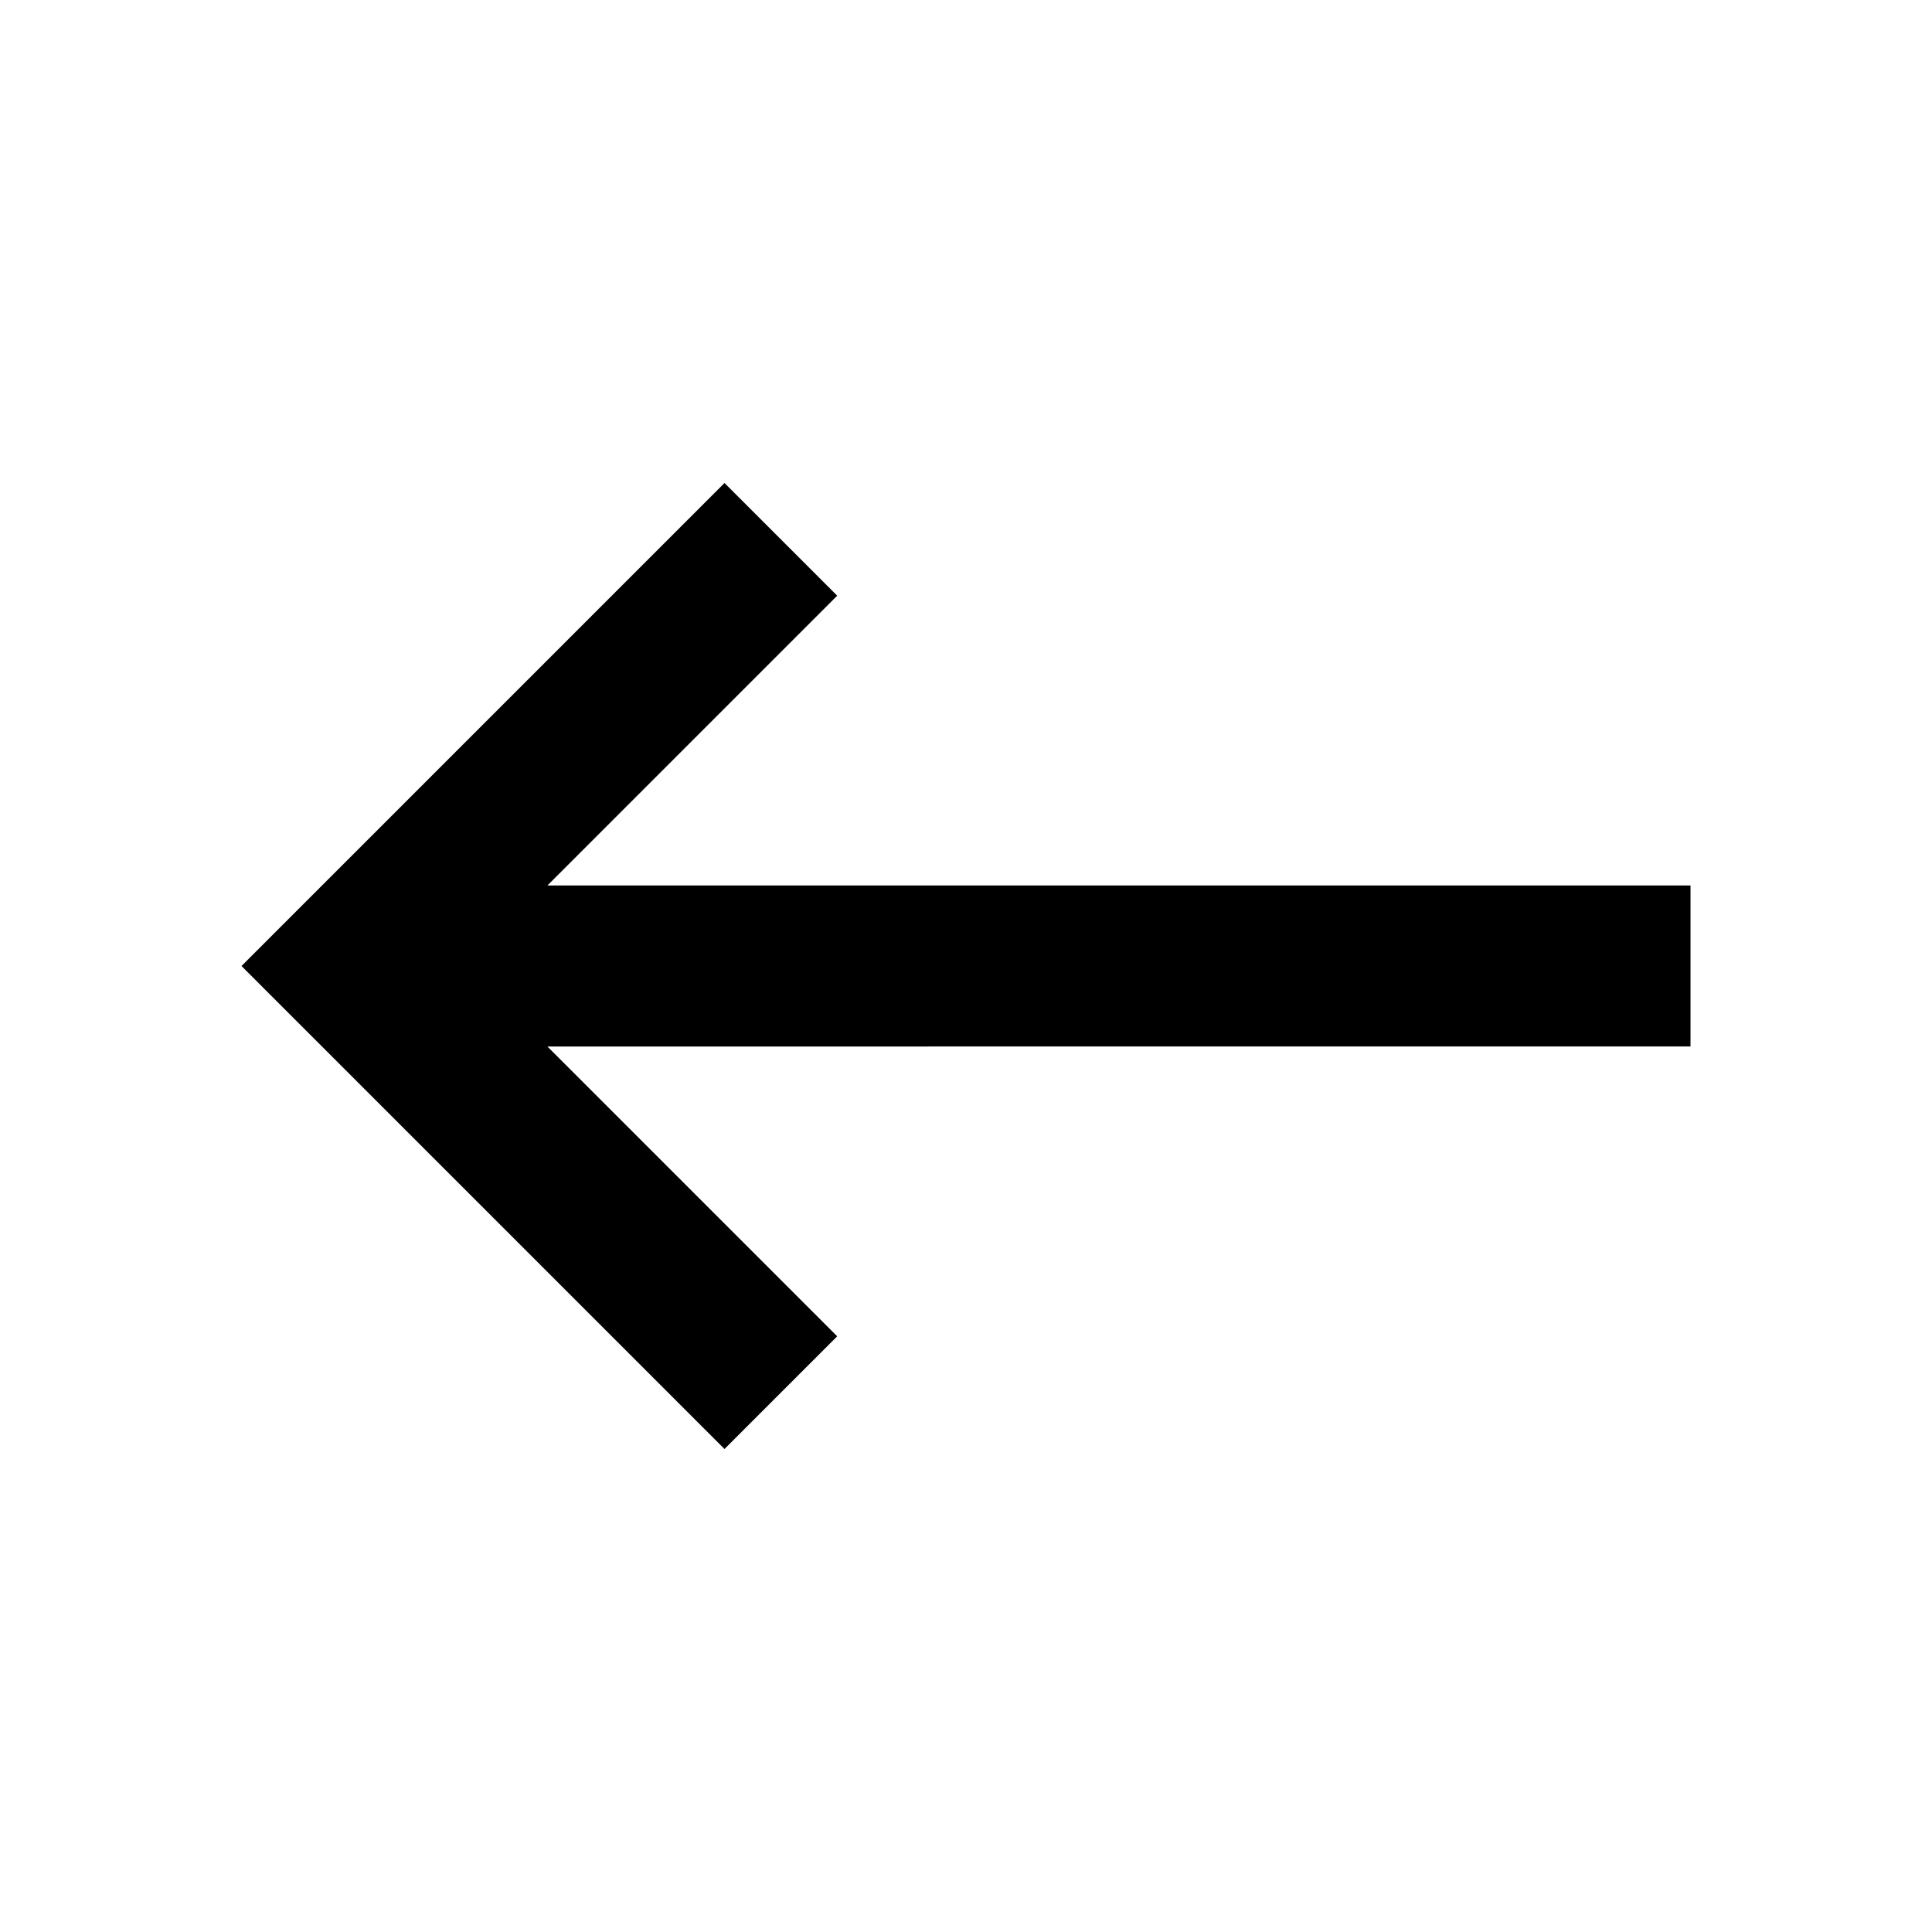
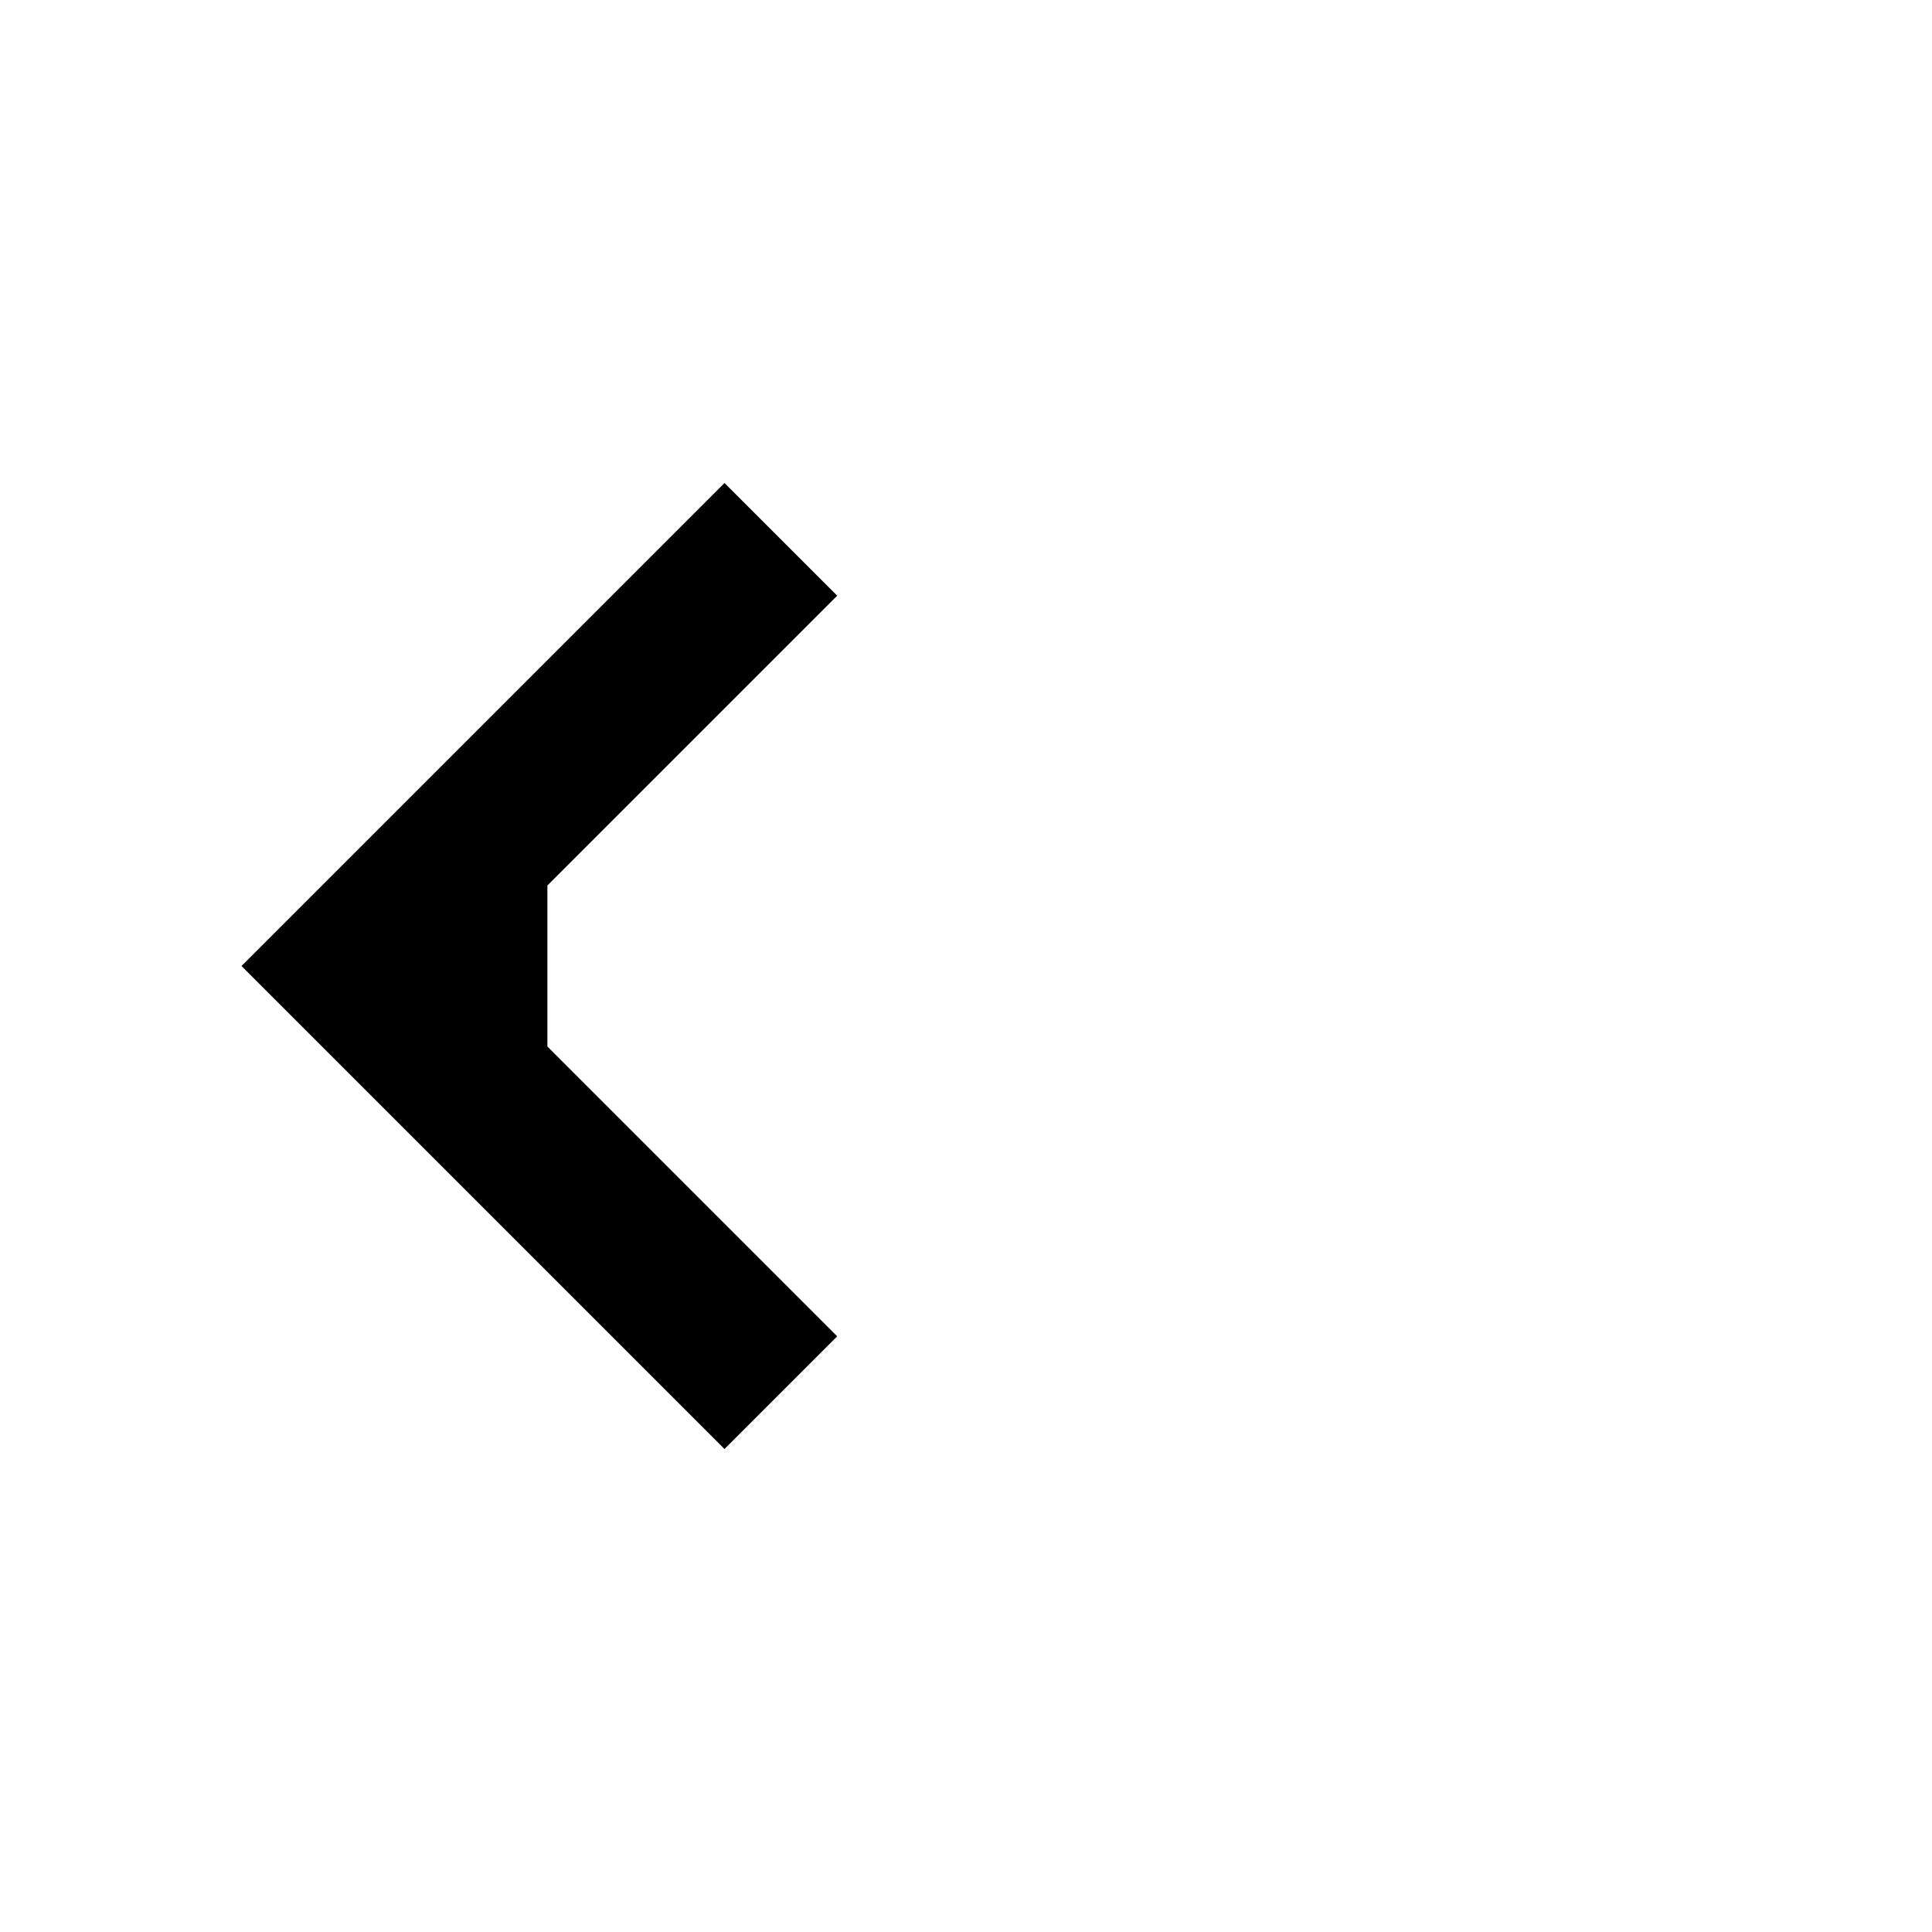
<svg xmlns="http://www.w3.org/2000/svg" id="Livello_1" version="1.1" viewBox="0 0 24 24">
-   <path d="M9,18l-6-6,6-6,1.4,1.4-3.6,3.6h14.2v2H6.8l3.6,3.6-1.4,1.4Z" />
+   <path d="M9,18l-6-6,6-6,1.4,1.4-3.6,3.6v2H6.8l3.6,3.6-1.4,1.4Z" />
</svg>